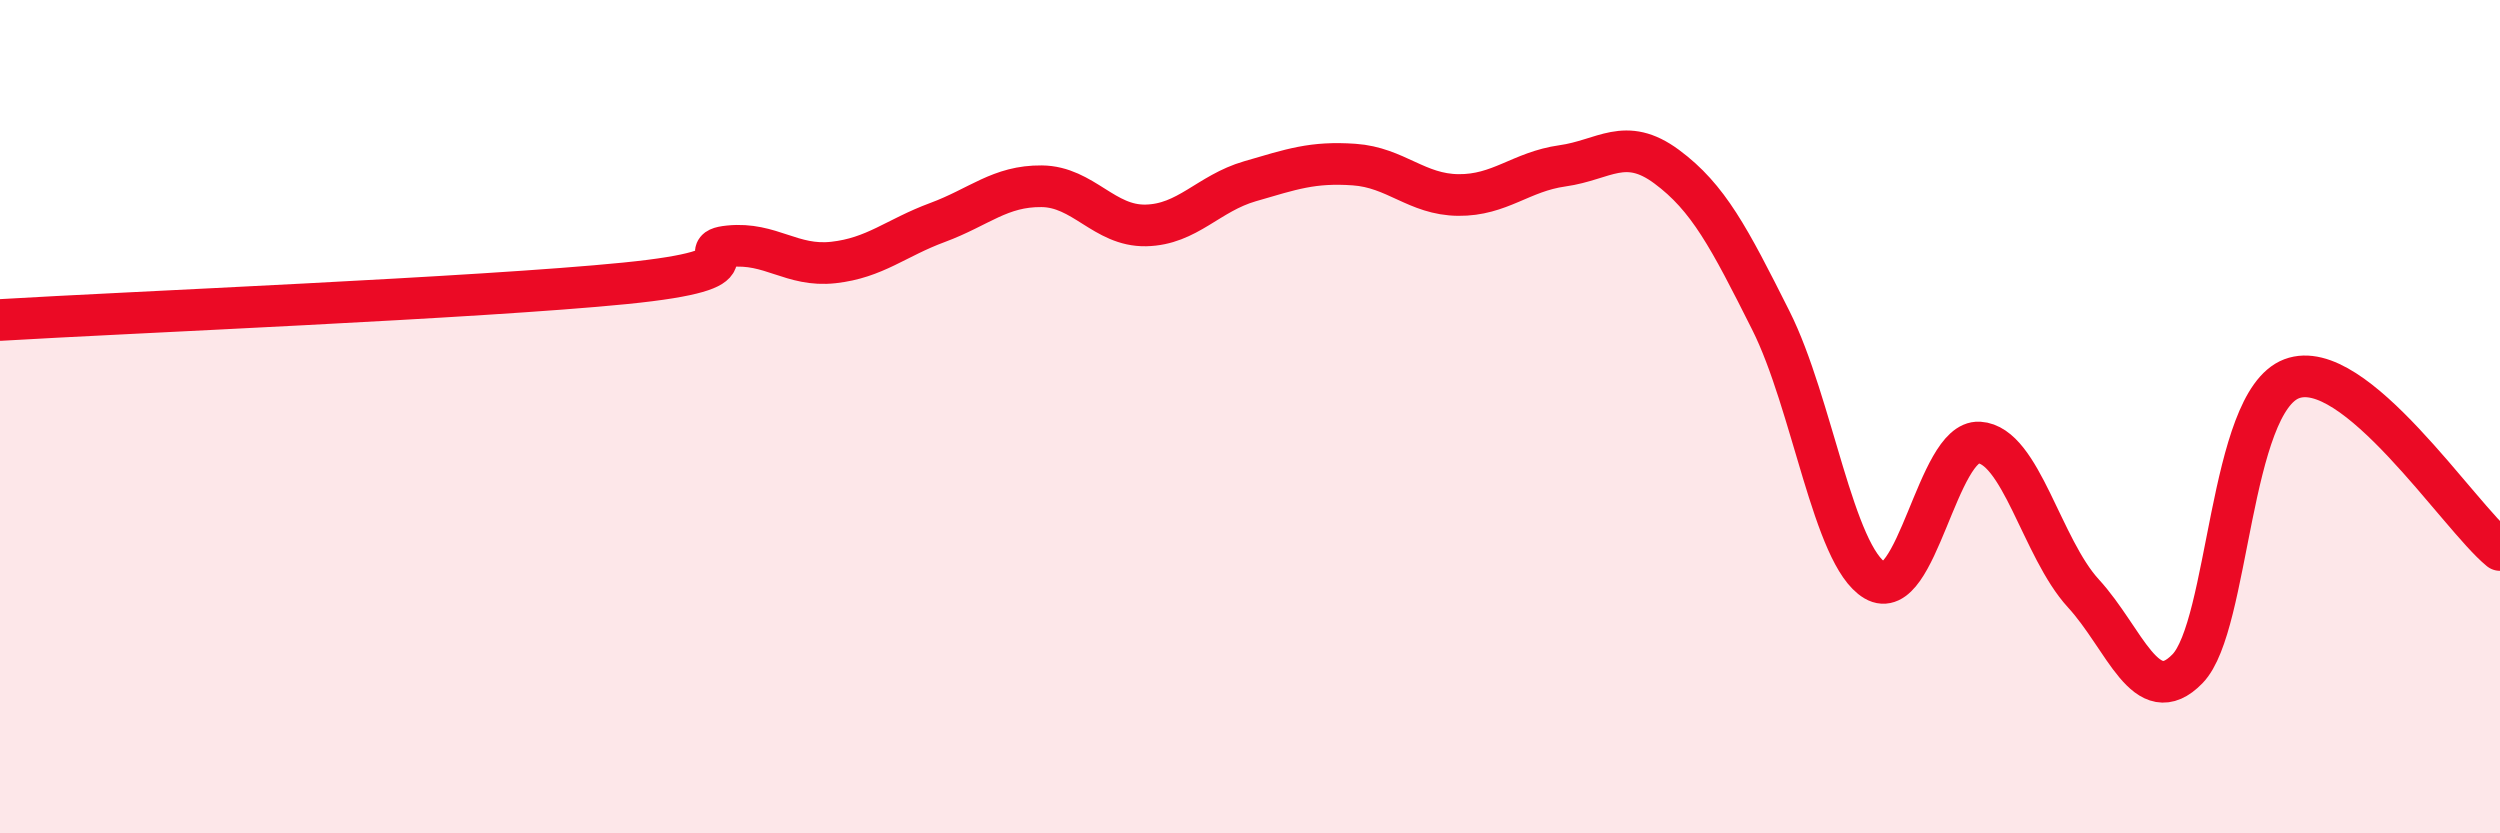
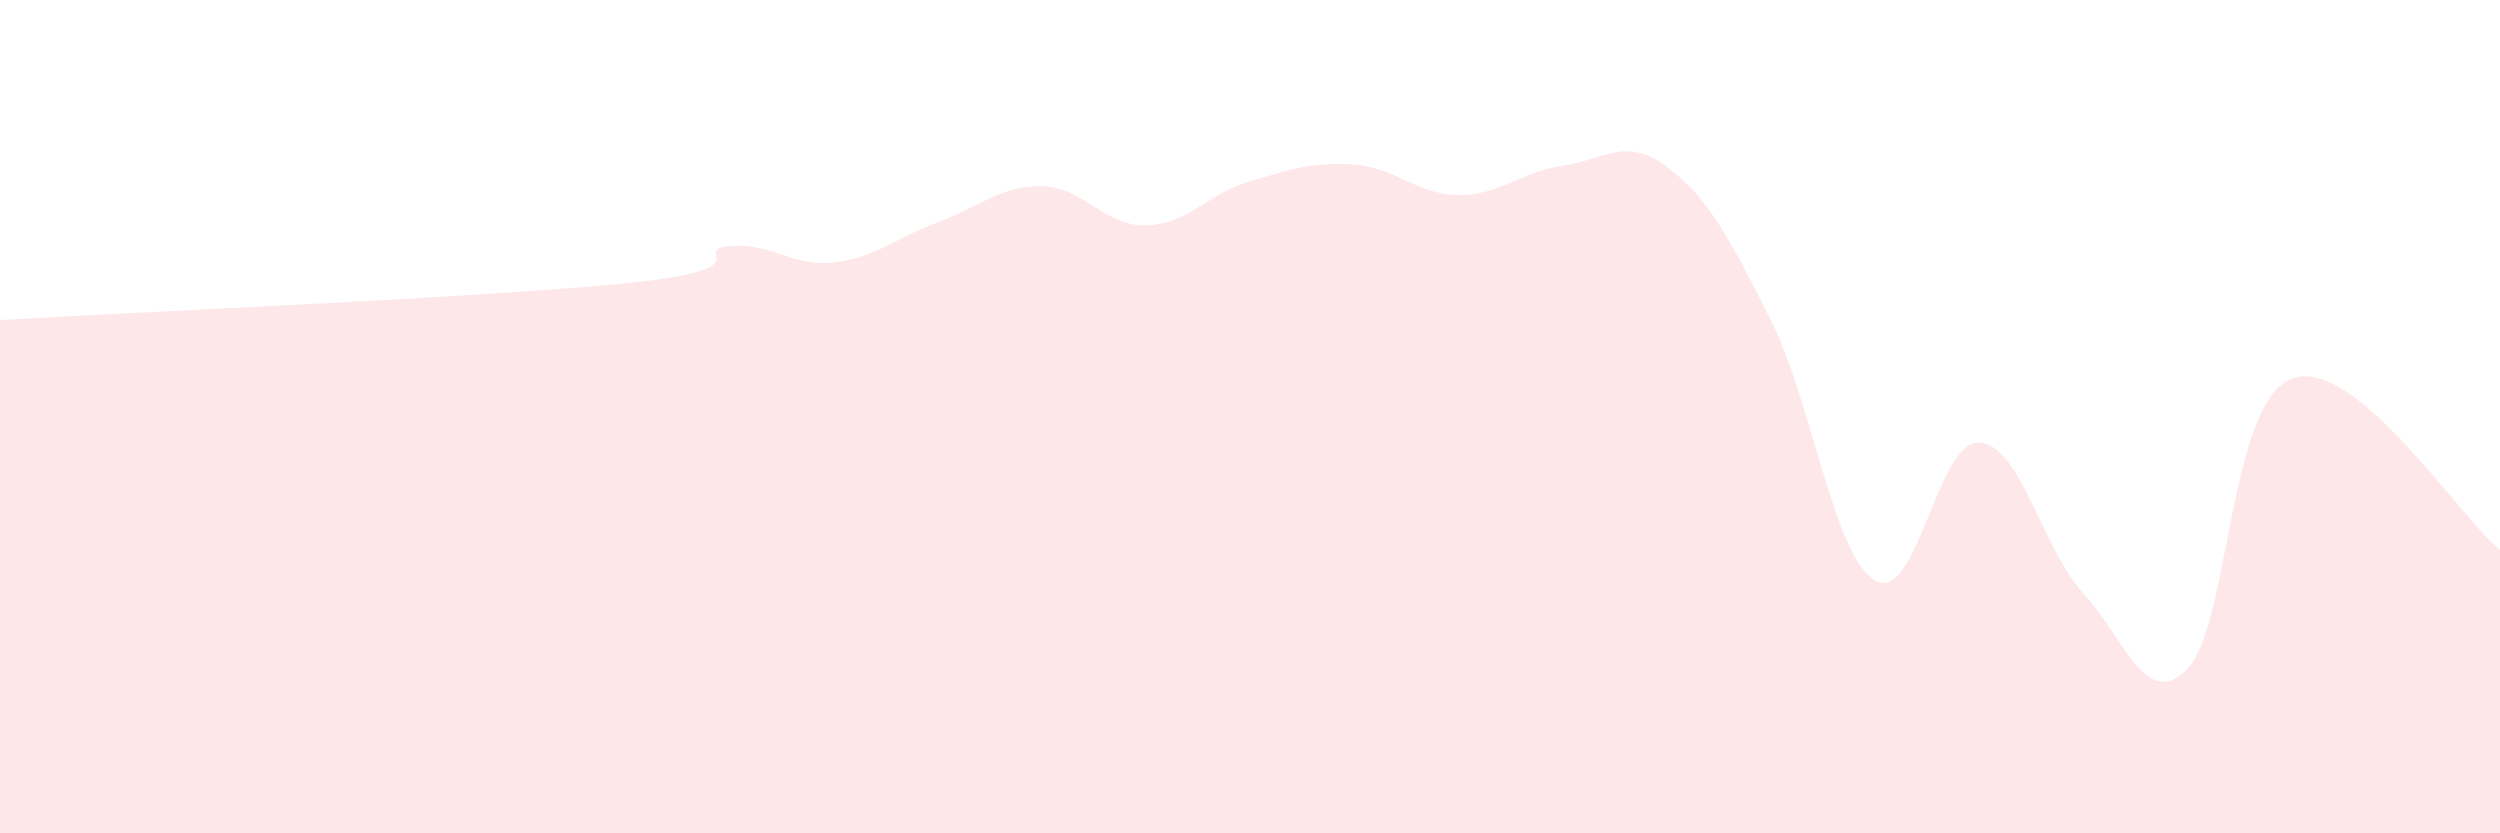
<svg xmlns="http://www.w3.org/2000/svg" width="60" height="20" viewBox="0 0 60 20">
  <path d="M 0,7.68 C 3,7.5 11.5,7.15 15,6.8 C 18.5,6.45 16.5,6.01 17.5,5.91 C 18.5,5.81 19,6.41 20,6.3 C 21,6.19 21.5,5.71 22.5,5.34 C 23.5,4.97 24,4.46 25,4.47 C 26,4.48 26.5,5.43 27.5,5.41 C 28.5,5.39 29,4.64 30,4.35 C 31,4.06 31.5,3.88 32.5,3.95 C 33.5,4.02 34,4.67 35,4.68 C 36,4.69 36.5,4.12 37.5,3.98 C 38.5,3.84 39,3.26 40,4 C 41,4.74 41.5,5.7 42.5,7.69 C 43.5,9.68 44,13.34 45,13.93 C 46,14.52 46.5,10.56 47.5,10.62 C 48.5,10.68 49,13.15 50,14.24 C 51,15.33 51.5,17.08 52.5,16.05 C 53.5,15.02 53.5,9.66 55,9.09 C 56.5,8.52 59,12.38 60,13.2L60 20L0 20Z" fill="#EB0A25" opacity="0.1" stroke-linecap="round" stroke-linejoin="round" />
-   <path d="M 0,7.68 C 3,7.5 11.5,7.15 15,6.8 C 18.5,6.45 16.5,6.01 17.5,5.91 C 18.5,5.81 19,6.41 20,6.3 C 21,6.19 21.5,5.71 22.5,5.34 C 23.5,4.97 24,4.46 25,4.47 C 26,4.48 26.5,5.43 27.5,5.41 C 28.5,5.39 29,4.64 30,4.35 C 31,4.06 31.5,3.88 32.5,3.95 C 33.5,4.02 34,4.67 35,4.68 C 36,4.69 36.5,4.12 37.5,3.98 C 38.5,3.84 39,3.26 40,4 C 41,4.74 41.5,5.7 42.5,7.69 C 43.5,9.68 44,13.34 45,13.93 C 46,14.52 46.5,10.56 47.5,10.62 C 48.5,10.68 49,13.15 50,14.24 C 51,15.33 51.5,17.08 52.5,16.05 C 53.5,15.02 53.5,9.66 55,9.09 C 56.5,8.52 59,12.38 60,13.2" stroke="#EB0A25" stroke-width="1" fill="none" stroke-linecap="round" stroke-linejoin="round" />
</svg>